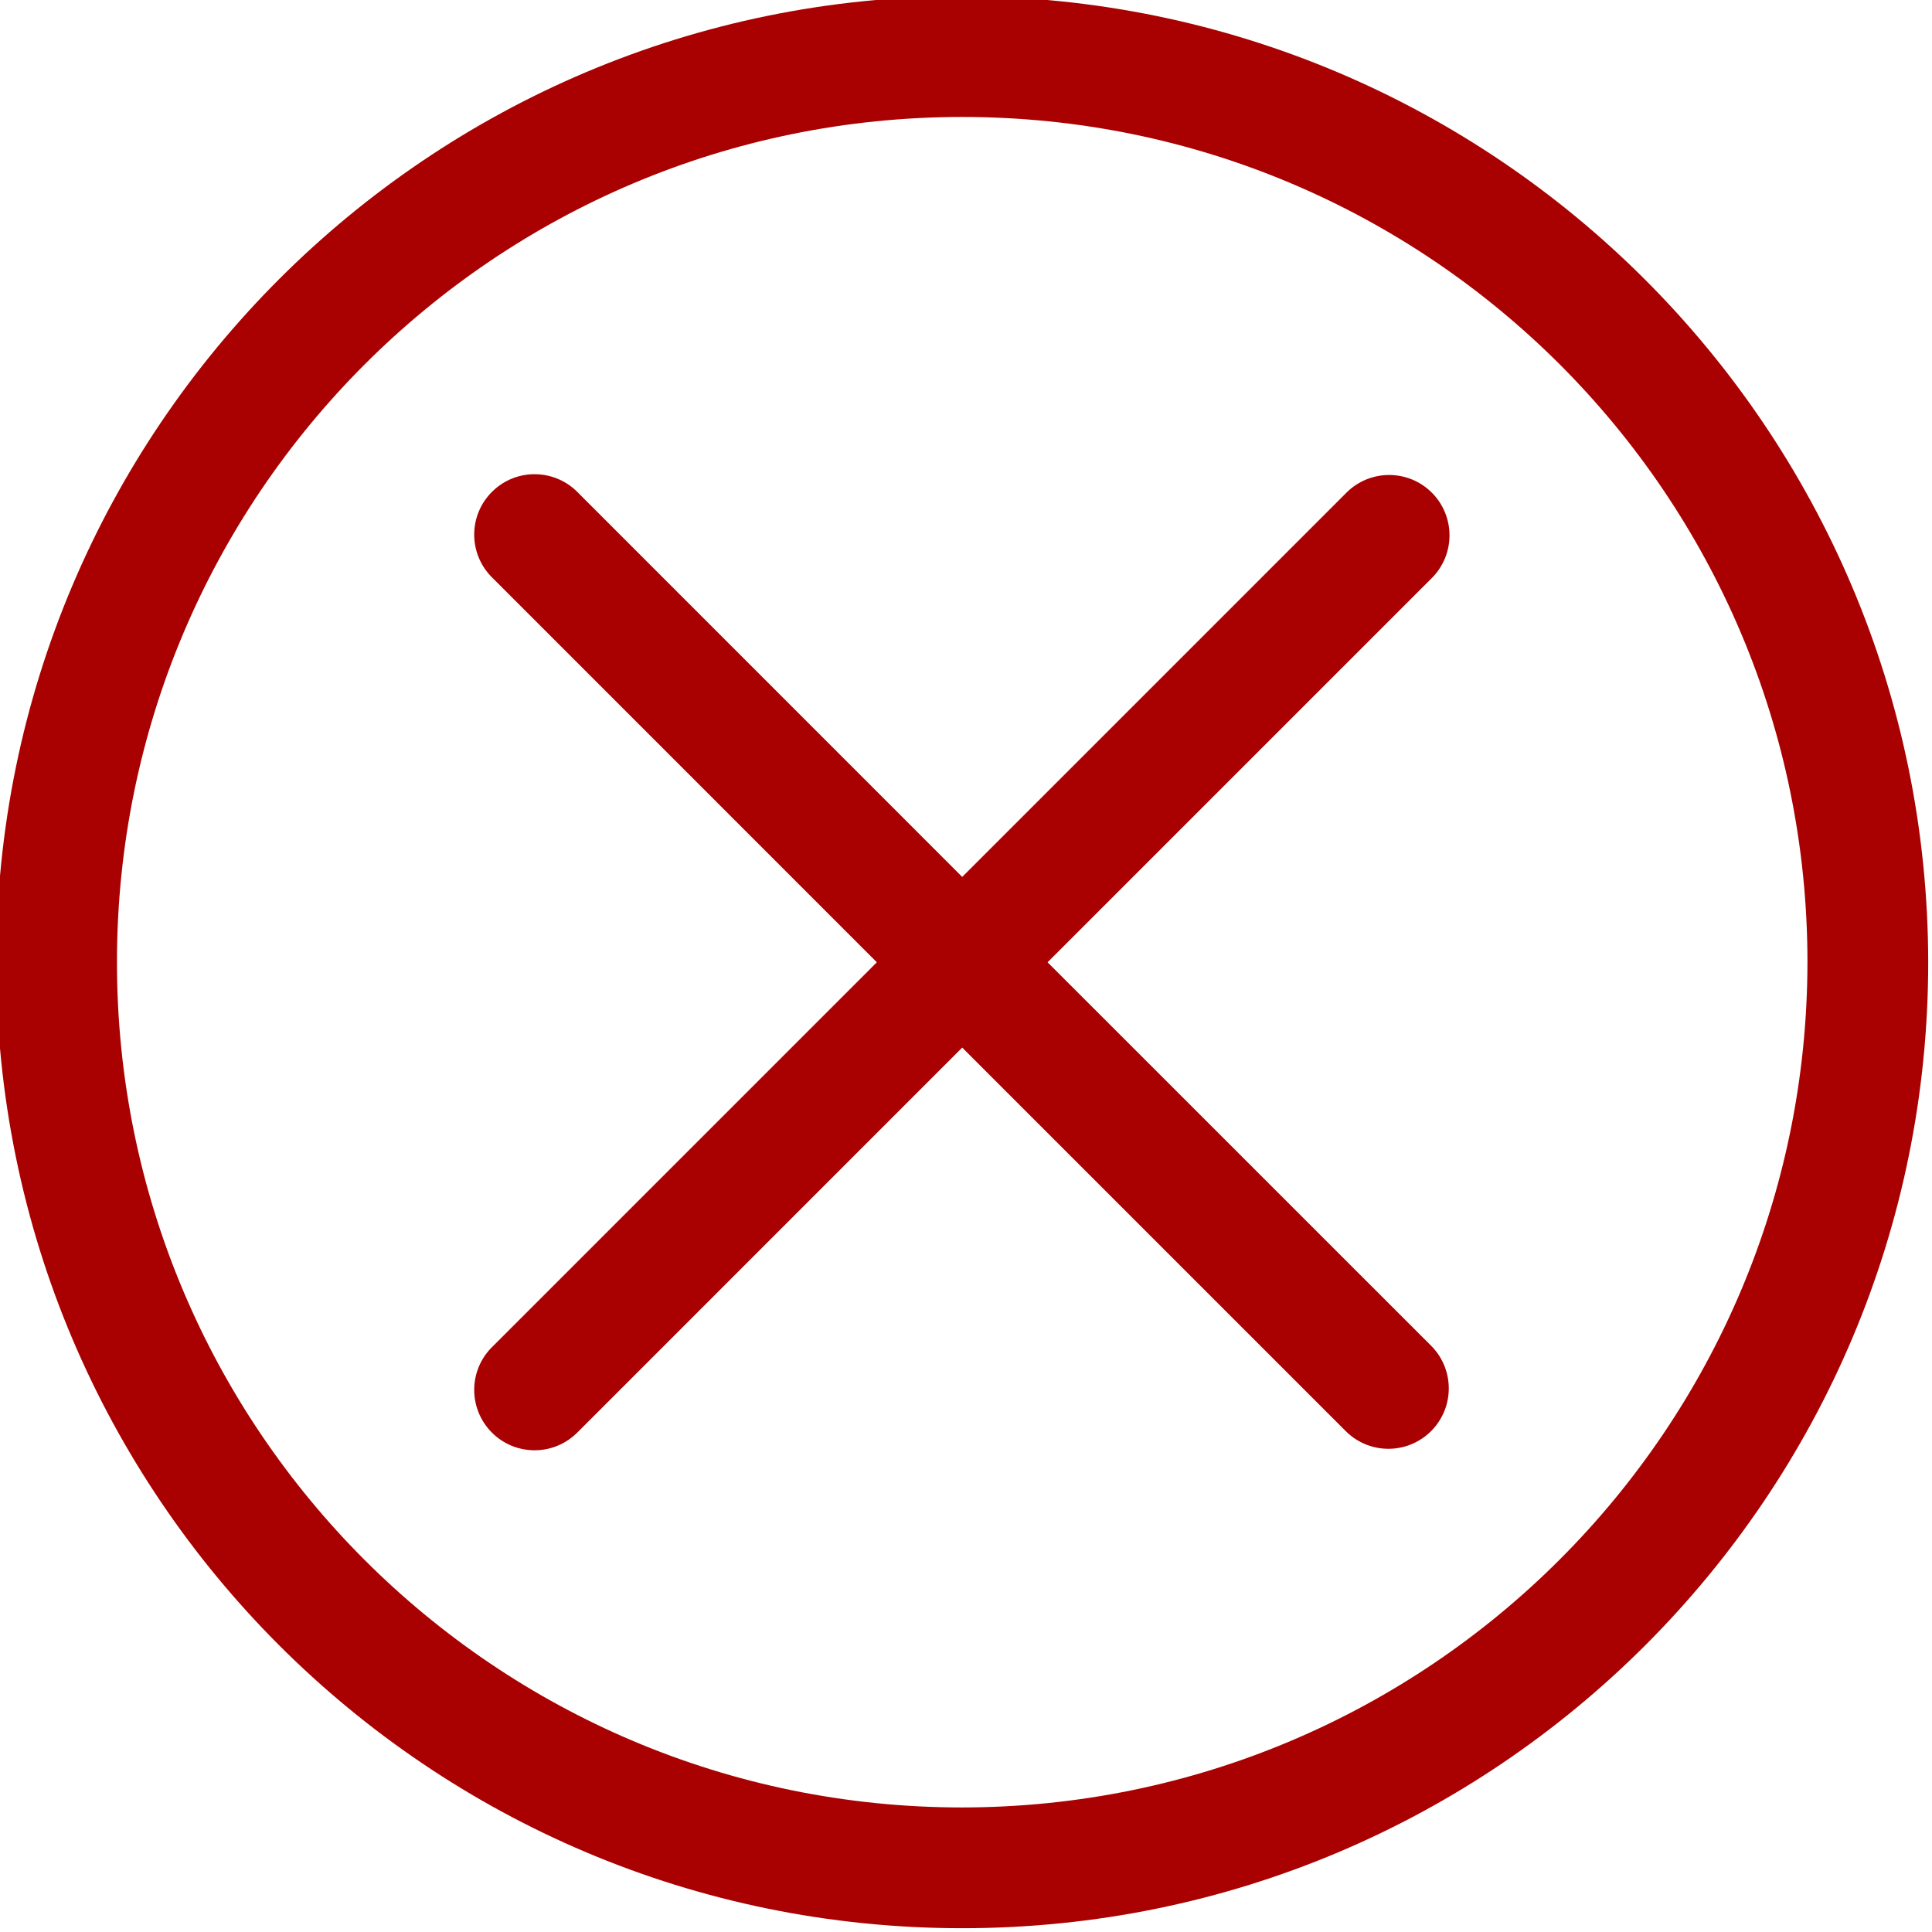
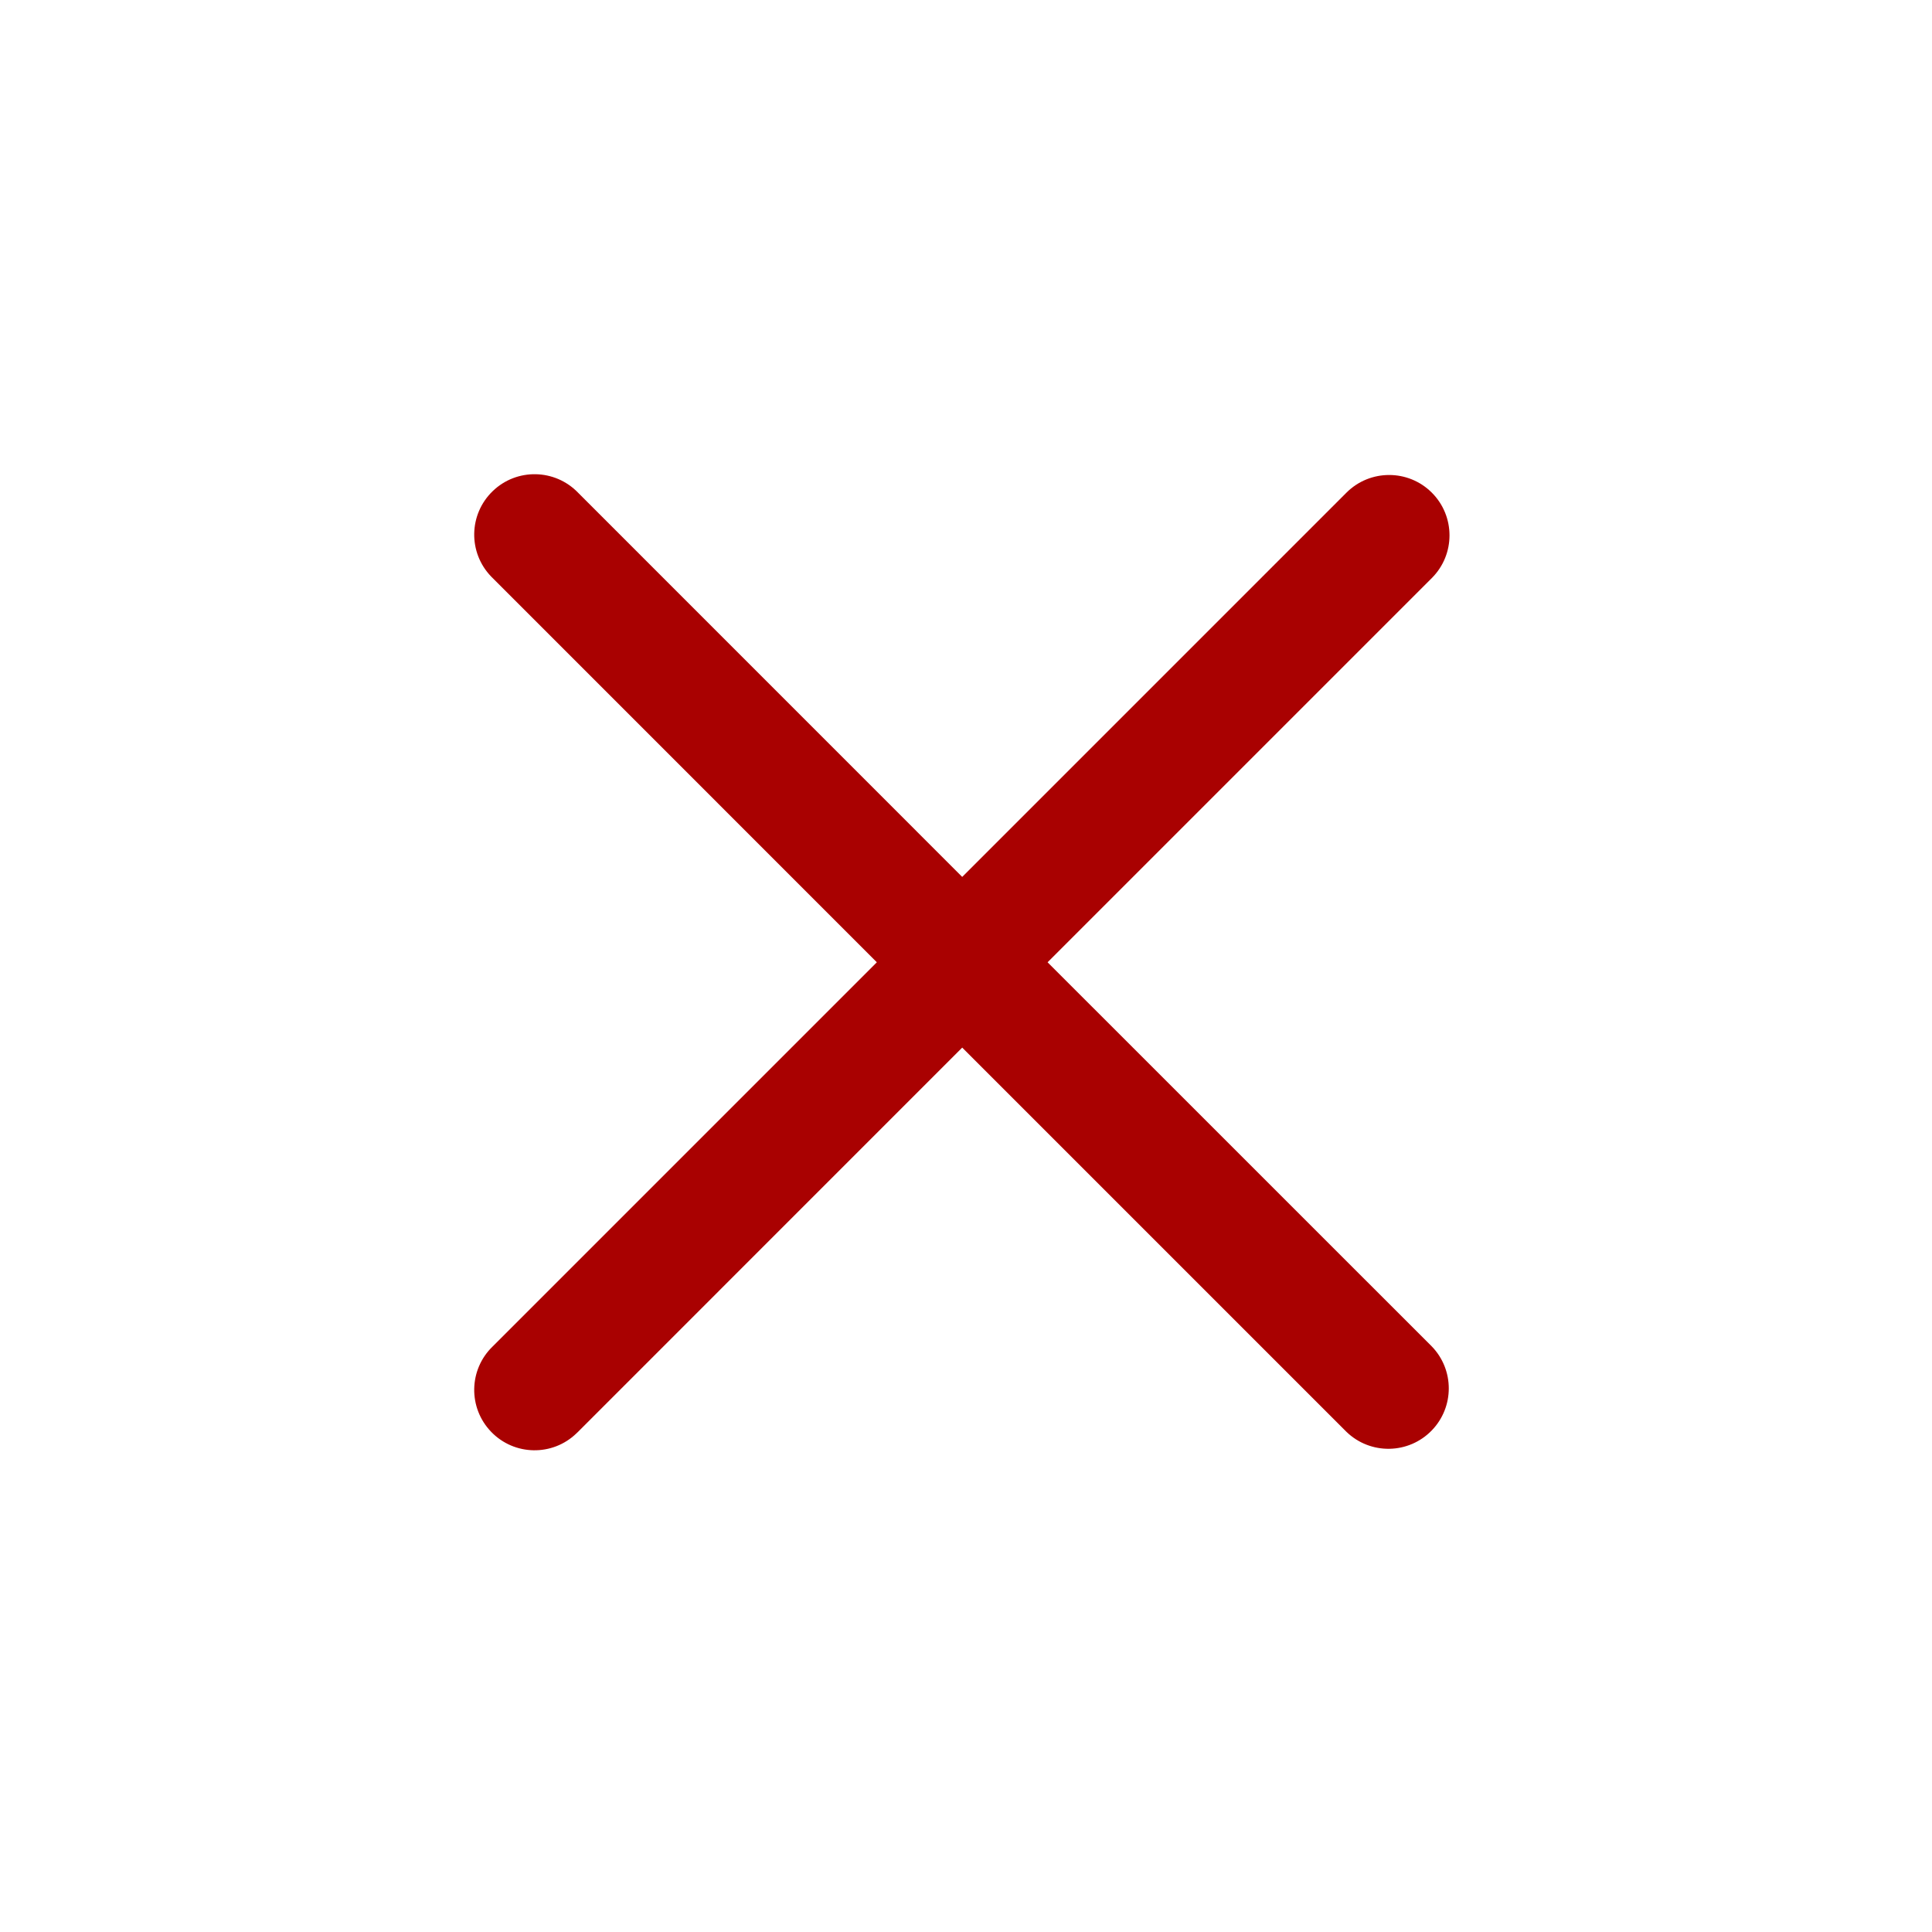
<svg xmlns="http://www.w3.org/2000/svg" width="26" height="26" viewBox="0 0 26 26" fill="none">
  <g clip-path="url(#clip0)">
-     <path d="M12.949 -0.051C5.769 -0.051 -0.051 5.769 -0.051 12.949C-0.051 20.129 5.769 25.949 12.949 25.949C20.129 25.949 25.949 20.129 25.949 12.949C25.941 5.773 20.125 -0.042 12.949 -0.051ZM12.949 24.324C6.667 24.324 1.574 19.231 1.574 12.949C1.574 6.667 6.667 1.574 12.949 1.574C19.231 1.574 24.324 6.667 24.324 12.949C24.317 19.229 19.229 24.317 12.949 24.324Z" fill="#A90101" />
    <path d="M19.269 6.63C18.952 6.313 18.437 6.313 18.12 6.63L12.949 11.801L7.779 6.63C7.467 6.307 6.952 6.298 6.63 6.61C6.307 6.922 6.298 7.436 6.61 7.759C6.616 7.765 6.623 7.772 6.63 7.779L11.8 12.95L6.63 18.12C6.307 18.432 6.298 18.946 6.61 19.269C6.921 19.592 7.436 19.601 7.758 19.289C7.765 19.282 7.772 19.276 7.779 19.269L12.949 14.098L18.12 19.269C18.443 19.581 18.957 19.572 19.269 19.249C19.573 18.934 19.573 18.435 19.269 18.12L14.098 12.95L19.269 7.779C19.586 7.462 19.586 6.947 19.269 6.63Z" fill="#A90101" />
  </g>
  <defs>
    <clipPath id="clip0">
      <rect width="26" height="26" fill="white" />
    </clipPath>
  </defs>
</svg>